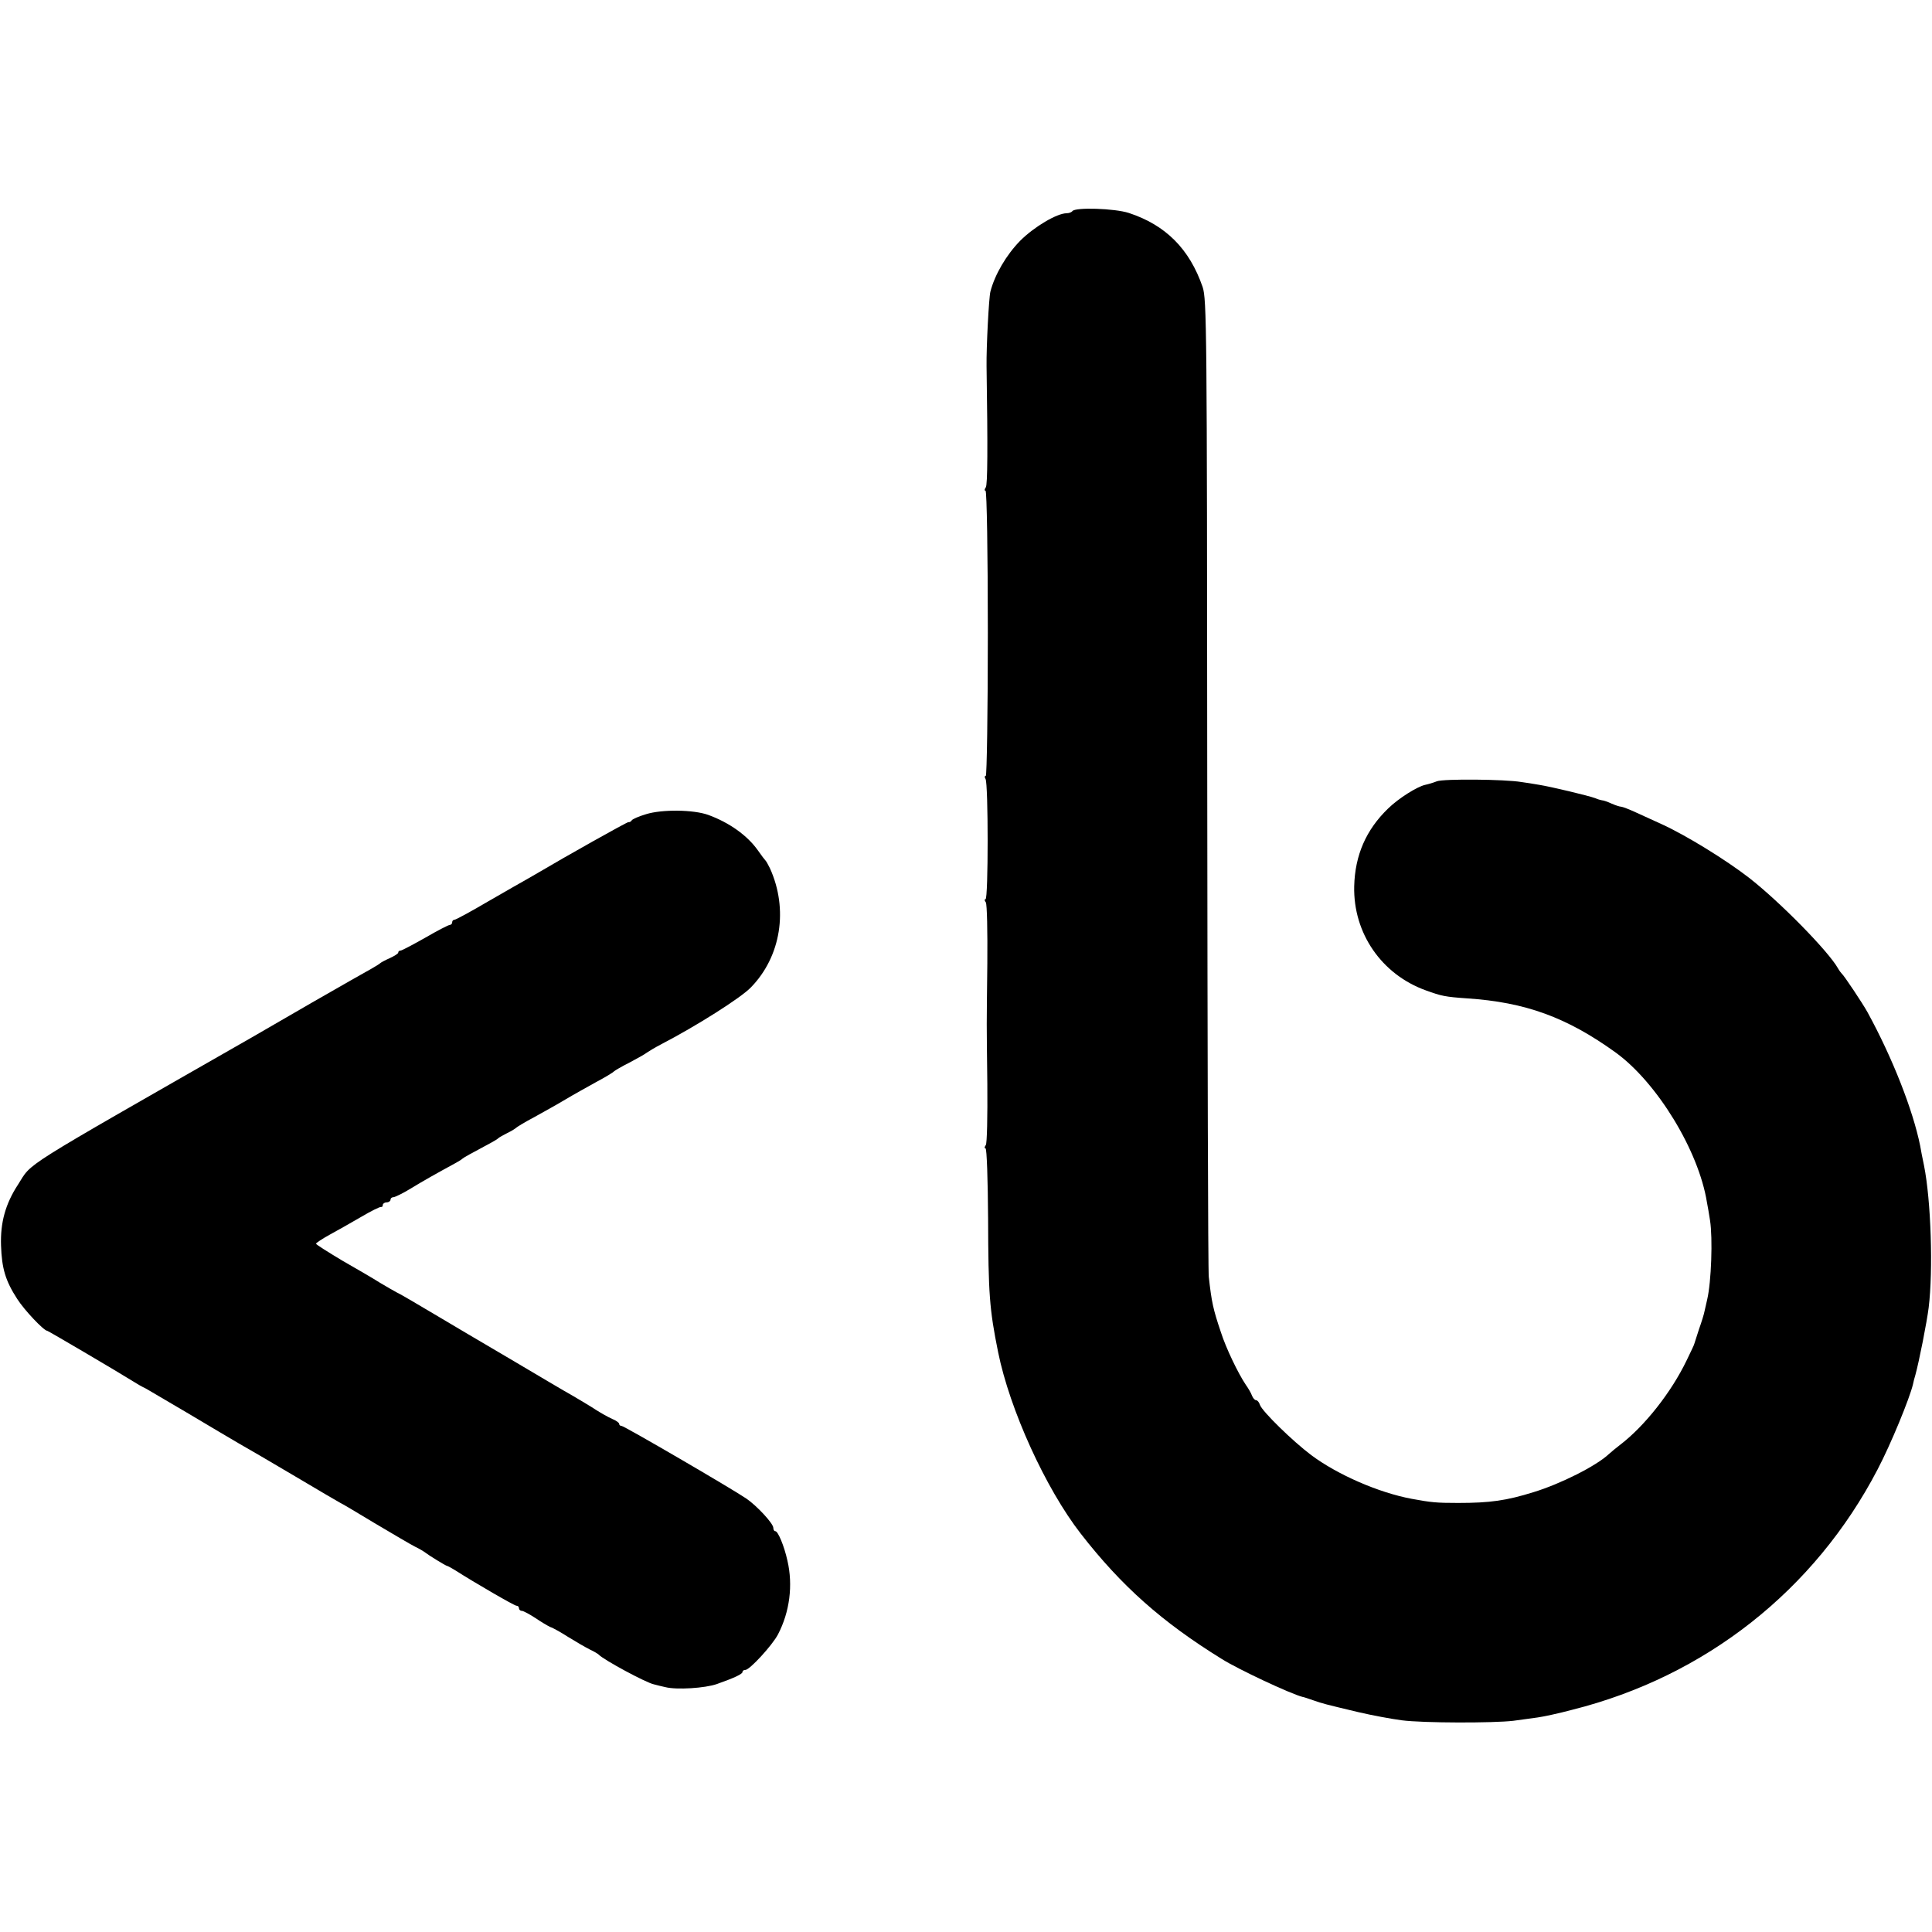
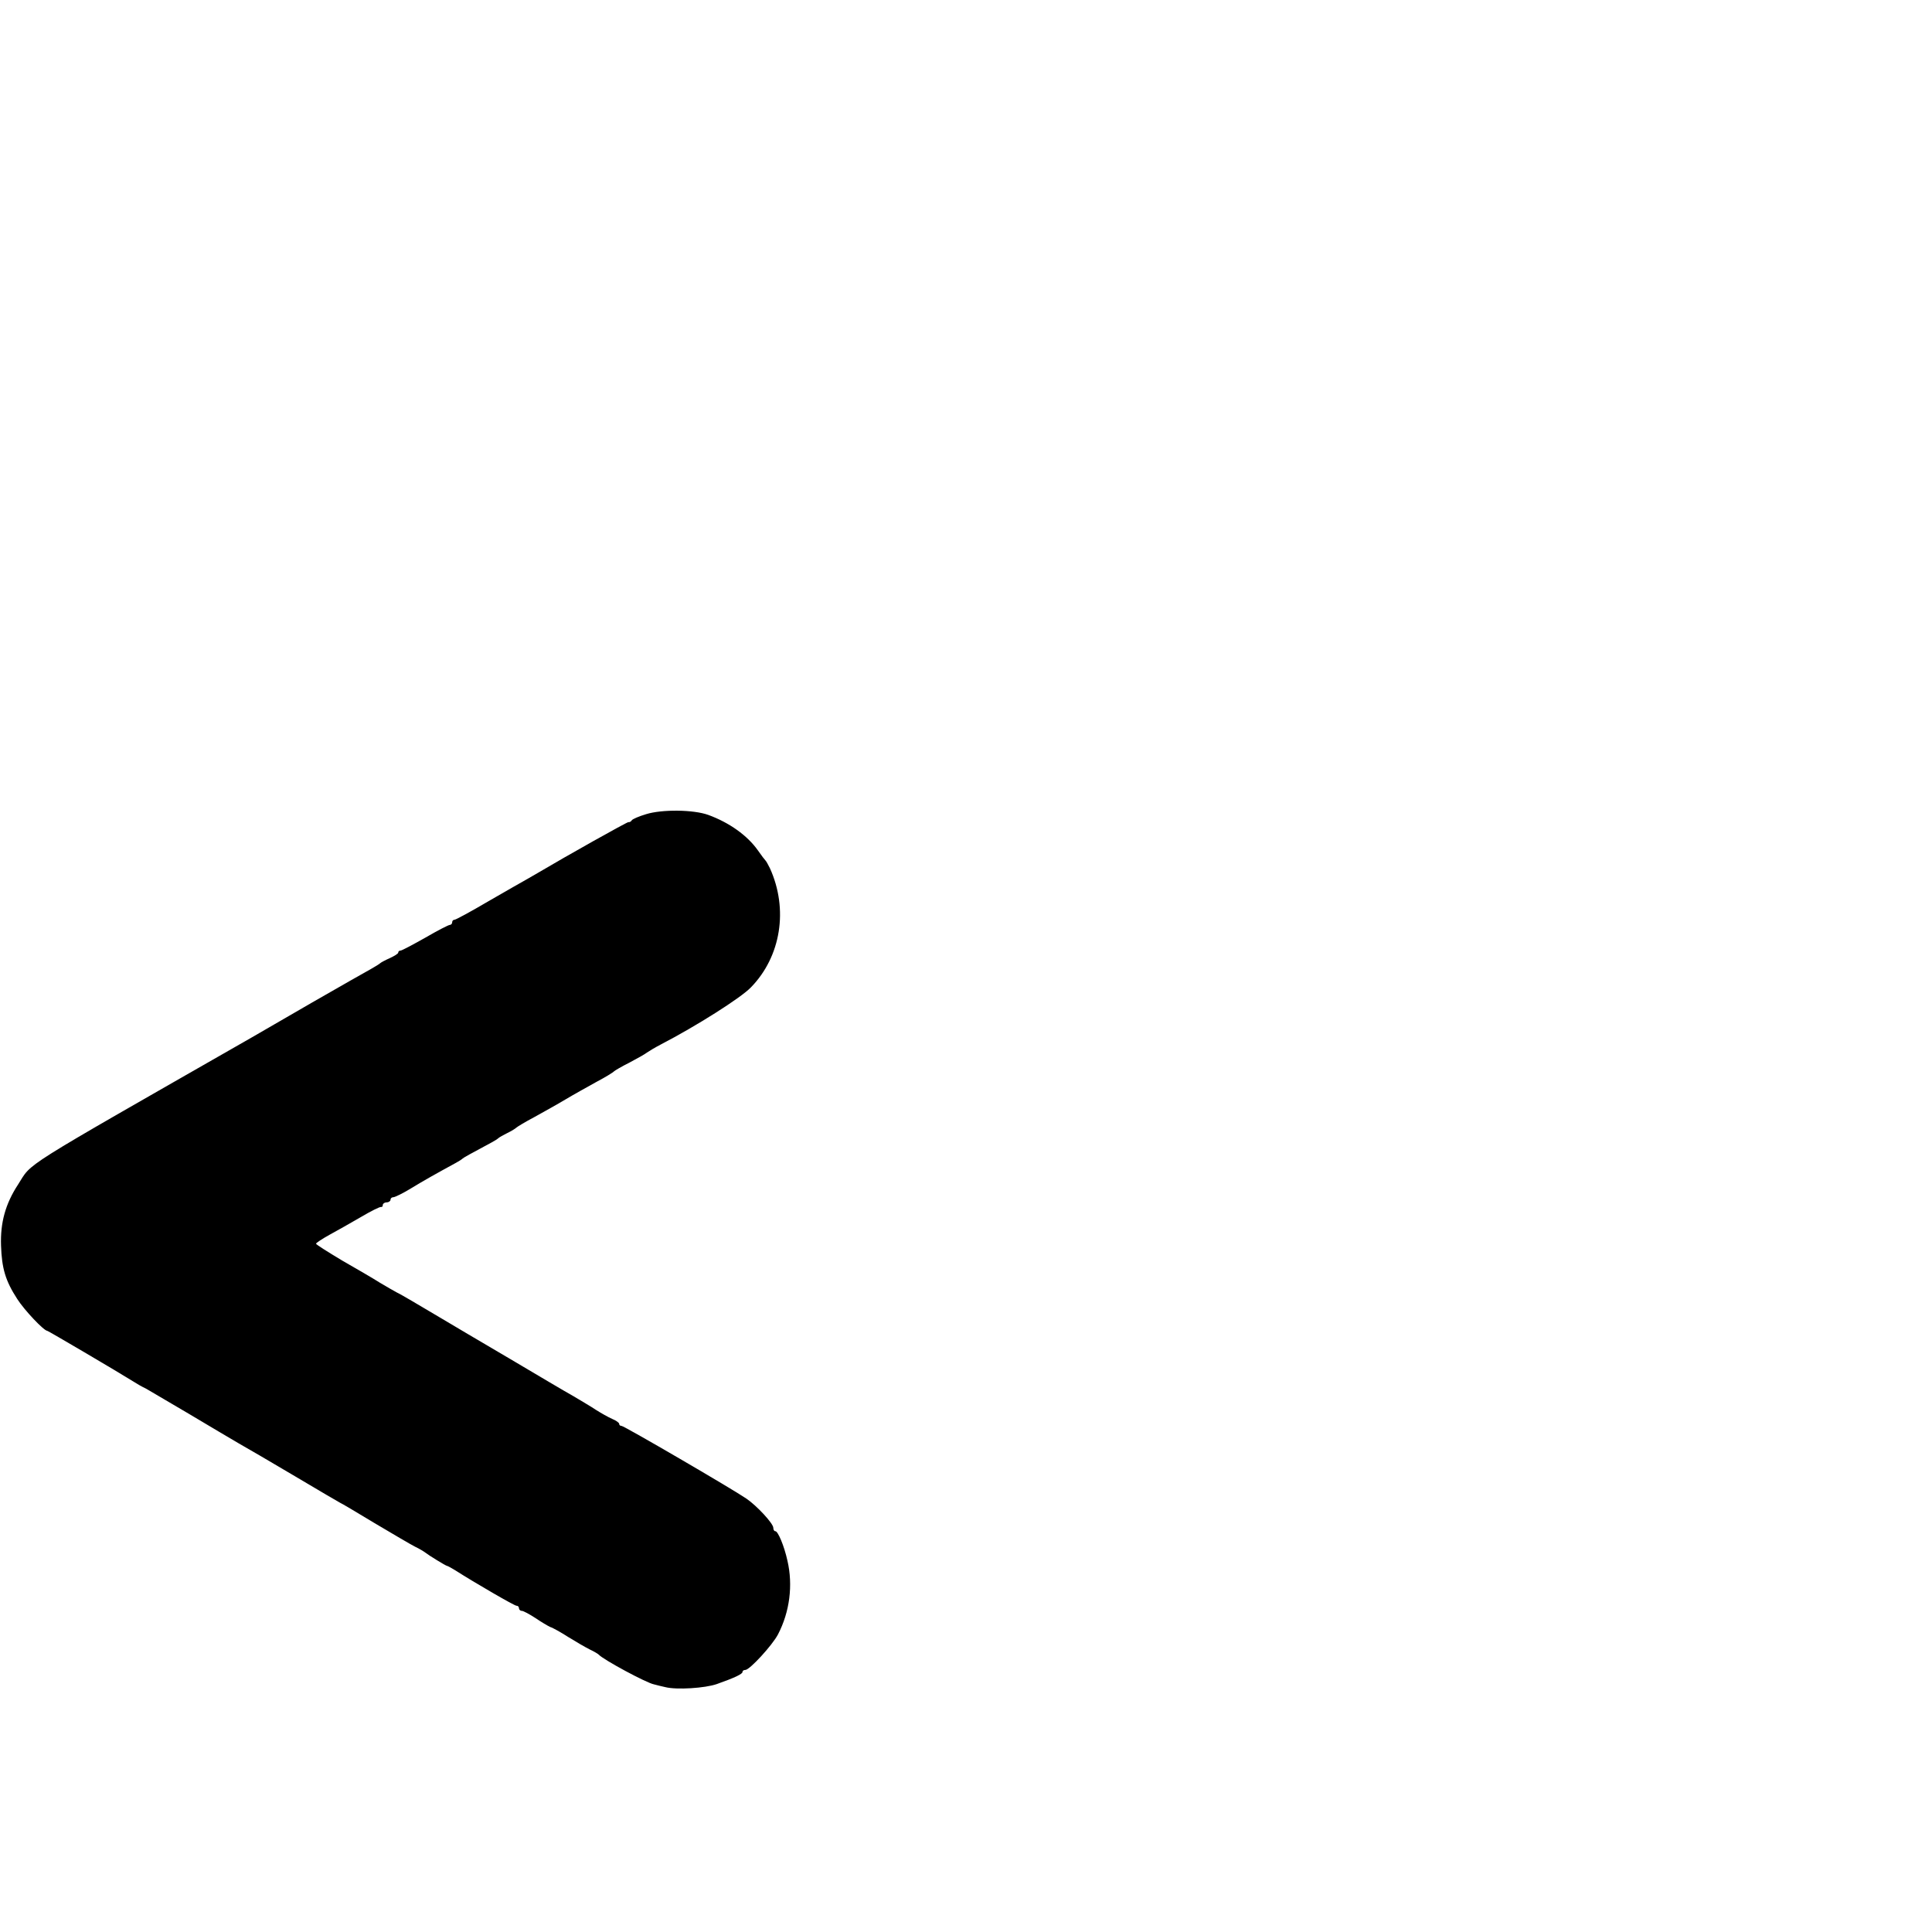
<svg xmlns="http://www.w3.org/2000/svg" version="1.0" width="752pt" height="752pt" viewBox="0 0 752 752" preserveAspectRatio="xMidYMid meet">
  <g transform="translate(0,752) scale(0.1,-0.1)" fill="#000000" stroke="none">
-     <path d="M4174 6698 c-3 -4 -13 -8 -22 -8 -38 0 -127 -53 -181 -107 -54 -55 -99 -132 -116 -198 -6 -23 -16 -216 -15 -290 5 -323 4 -462 -3 -472 -5 -7 -6 -13 -1 -13 5 0 9 -246 9 -555 0 -305 -4 -555 -8 -555 -5 0 -5 -6 -1 -12 11 -17 11 -468 0 -468 -5 0 -4 -6 1 -12 5 -7 7 -114 6 -238 -3 -271 -3 -203 0 -470 1 -124 -1 -231 -6 -237 -5 -7 -6 -13 -1 -13 5 0 9 -123 10 -273 1 -293 5 -352 39 -520 45 -223 185 -531 322 -707 158 -203 315 -343 548 -487 63 -40 268 -136 315 -148 3 0 21 -6 41 -13 41 -14 41 -14 175 -46 55 -13 132 -27 170 -32 84 -11 358 -11 434 -2 30 4 73 10 95 13 22 3 83 16 135 30 518 130 943 465 1188 935 52 99 125 277 138 332 2 10 6 26 9 35 15 54 45 207 52 263 18 146 9 418 -18 553 -6 29 -13 63 -15 77 -28 139 -108 343 -205 520 -18 33 -92 144 -100 150 -3 3 -10 12 -15 21 -37 66 -226 259 -347 353 -89 69 -245 165 -337 207 -30 14 -76 35 -103 47 -26 12 -52 22 -57 22 -5 0 -21 5 -37 12 -15 7 -32 13 -38 13 -5 1 -17 4 -25 8 -27 10 -174 45 -218 52 -23 4 -54 9 -70 11 -64 11 -303 13 -329 3 -15 -6 -36 -12 -46 -14 -31 -7 -103 -52 -144 -92 -86 -83 -129 -182 -132 -303 -4 -183 107 -343 279 -405 61 -22 74 -25 160 -31 228 -15 389 -74 579 -211 161 -117 323 -382 355 -583 3 -14 8 -45 12 -70 11 -70 5 -240 -11 -308 -3 -12 -7 -32 -10 -44 -2 -12 -12 -44 -22 -72 -9 -28 -17 -53 -18 -56 0 -3 -14 -32 -30 -65 -60 -125 -164 -256 -258 -328 -16 -12 -36 -29 -45 -37 -49 -46 -188 -116 -293 -148 -106 -33 -169 -42 -294 -42 -84 0 -104 2 -180 16 -129 24 -289 94 -391 170 -72 54 -192 171 -200 196 -3 10 -10 18 -15 18 -5 0 -12 8 -16 18 -3 9 -14 28 -24 42 -29 43 -77 142 -97 205 -30 89 -36 116 -47 215 -3 25 -5 890 -6 1923 -1 1773 -2 1882 -18 1930 -51 148 -144 241 -287 288 -55 18 -210 23 -220 7z" />
    <path d="M2515 4351 c-27 -8 -53 -19 -56 -24 -3 -5 -9 -8 -13 -7 -5 1 -247 -135 -348 -195 -9 -5 -29 -17 -45 -26 -15 -8 -84 -48 -152 -87 -68 -40 -127 -72 -132 -72 -5 0 -9 -4 -9 -10 0 -5 -4 -10 -9 -10 -5 0 -48 -22 -96 -50 -48 -27 -91 -50 -96 -50 -5 0 -9 -3 -9 -8 0 -4 -15 -13 -32 -21 -18 -8 -35 -17 -38 -20 -3 -3 -19 -13 -35 -22 -17 -9 -120 -68 -230 -131 -110 -64 -216 -125 -235 -136 -923 -528 -852 -483 -910 -573 -49 -75 -69 -148 -66 -237 3 -89 17 -137 63 -208 28 -44 104 -124 117 -124 3 0 264 -153 351 -207 11 -7 27 -15 35 -19 7 -4 82 -48 165 -97 82 -49 170 -101 194 -115 25 -14 123 -71 219 -128 96 -57 176 -104 177 -104 2 0 61 -35 132 -78 71 -42 142 -84 158 -92 17 -8 35 -19 40 -23 14 -11 79 -51 85 -52 3 0 16 -8 30 -16 80 -51 232 -139 240 -139 6 0 10 -4 10 -10 0 -5 5 -10 11 -10 6 0 30 -13 53 -28 22 -15 49 -31 58 -35 10 -3 42 -21 70 -39 29 -18 67 -40 83 -48 17 -8 32 -17 35 -20 18 -20 185 -110 215 -116 11 -3 31 -8 45 -11 44 -11 154 -4 200 12 68 24 100 39 100 47 0 5 5 8 11 8 17 0 105 96 127 138 46 88 59 192 37 287 -13 59 -37 115 -47 115 -5 0 -8 6 -8 13 0 17 -64 86 -105 114 -54 37 -476 283 -486 283 -5 0 -9 3 -9 8 0 4 -12 13 -27 19 -16 7 -44 23 -63 35 -19 13 -59 36 -87 53 -29 16 -142 83 -250 147 -109 64 -231 136 -271 160 -41 24 -90 53 -110 65 -21 12 -46 27 -57 32 -11 6 -41 23 -66 38 -25 16 -92 55 -148 87 -55 33 -101 62 -101 65 0 3 24 19 53 35 28 15 84 47 122 69 39 23 73 40 78 39 4 -1 7 2 7 8 0 5 7 10 15 10 8 0 15 5 15 10 0 6 5 10 11 10 6 0 37 15 68 34 49 30 99 58 176 100 11 6 22 13 25 16 4 4 29 18 115 64 11 6 22 13 25 16 3 3 19 12 35 20 17 8 32 18 35 21 3 3 34 22 70 41 36 20 90 50 120 68 30 18 84 48 120 68 36 19 67 38 70 42 3 3 30 19 60 34 30 16 61 33 68 39 7 5 32 20 55 32 135 70 311 181 350 222 117 120 146 304 74 463 -7 14 -14 27 -17 30 -3 3 -17 21 -30 40 -41 58 -111 108 -193 138 -58 21 -181 22 -242 3z" />
  </g>
</svg>